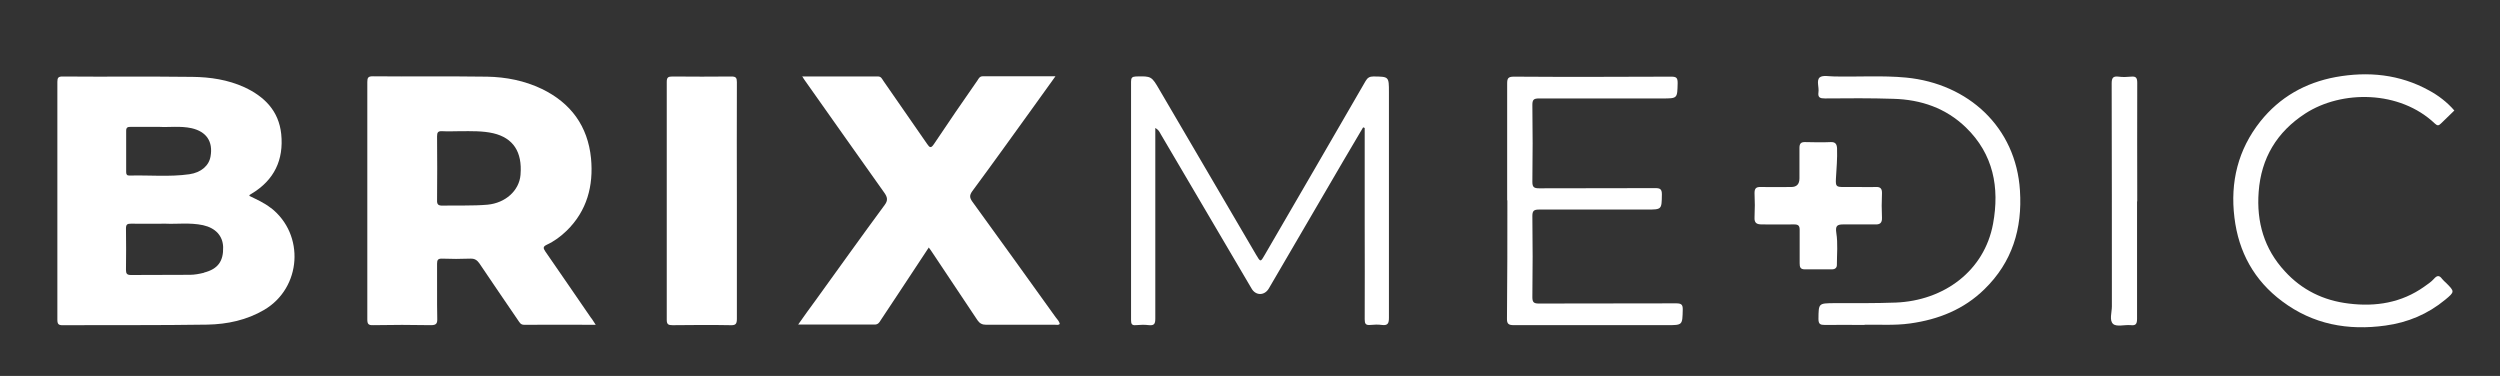
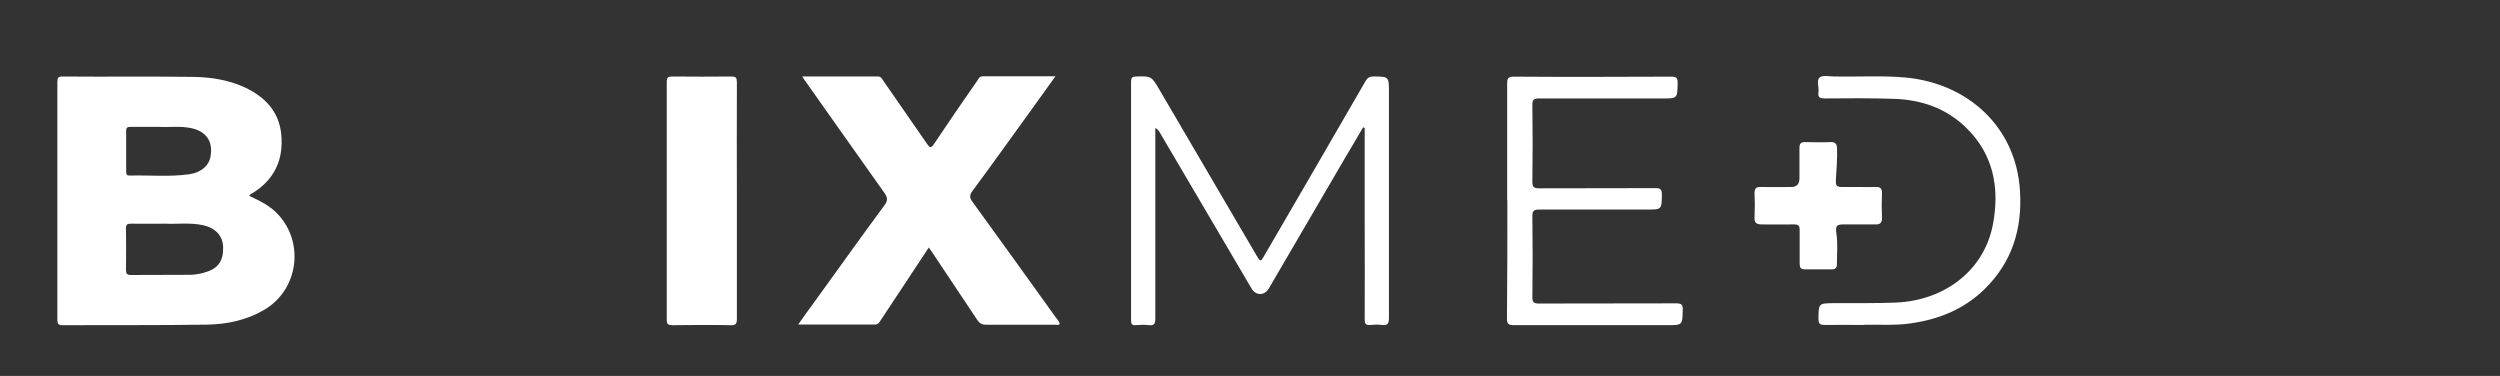
<svg xmlns="http://www.w3.org/2000/svg" width="133" height="20" viewBox="0 0 133 20" fill="none">
  <rect x="0" y="0" width="133" height="20" fill="#333333" stroke="none" />
  <path d="M14.402 11.06C14.062 10.79 13.652 10.61 13.261 10.42C13.281 10.39 13.281 10.38 13.281 10.37C13.322 10.34 13.351 10.32 13.392 10.3C14.591 9.58 15.101 8.5 14.961 7.13C14.832 5.9 14.072 5.14 13.002 4.64C12.121 4.24 11.181 4.1 10.242 4.09C7.942 4.06 5.632 4.09 3.322 4.07C3.102 4.07 3.052 4.14 3.052 4.35C3.052 8.57 3.052 12.79 3.052 17.01C3.052 17.24 3.112 17.31 3.352 17.3C5.912 17.29 8.472 17.31 11.031 17.27C12.091 17.25 13.132 17.03 14.062 16.48C16.041 15.31 16.232 12.48 14.412 11.06H14.402ZM6.712 6.95C6.712 6.75 6.832 6.75 6.962 6.75C7.432 6.75 7.902 6.75 8.482 6.75C8.982 6.78 9.592 6.69 10.191 6.82C10.982 7 11.341 7.53 11.201 8.32C11.121 8.81 10.701 9.18 10.072 9.27C9.012 9.42 7.942 9.31 6.882 9.34C6.752 9.34 6.712 9.28 6.712 9.15C6.712 8.42 6.712 7.68 6.712 6.94V6.95ZM10.851 14.51C10.611 14.57 10.351 14.62 10.101 14.62C9.052 14.63 8.012 14.62 6.962 14.63C6.752 14.63 6.702 14.55 6.702 14.36C6.712 13.62 6.712 12.88 6.702 12.15C6.702 11.93 6.782 11.9 6.972 11.9C7.542 11.91 8.122 11.9 8.812 11.9C9.392 11.93 10.101 11.83 10.802 11.98C11.472 12.13 11.851 12.55 11.871 13.14C11.892 13.9 11.591 14.31 10.861 14.5L10.851 14.51Z" fill="white" />
-   <path d="M31.462 16.939C30.642 15.749 29.831 14.559 29.012 13.379C28.892 13.199 28.881 13.119 29.091 13.019C29.482 12.839 29.831 12.579 30.142 12.279C31.232 11.219 31.581 9.879 31.442 8.419C31.271 6.709 30.372 5.479 28.822 4.729C27.901 4.289 26.922 4.099 25.922 4.079C23.892 4.049 21.861 4.079 19.831 4.059C19.591 4.059 19.541 4.129 19.541 4.359C19.541 8.569 19.541 12.779 19.541 16.989C19.541 17.229 19.591 17.309 19.852 17.299C20.872 17.279 21.901 17.279 22.931 17.299C23.221 17.299 23.271 17.199 23.262 16.939C23.241 15.969 23.262 14.999 23.252 14.029C23.252 13.829 23.302 13.759 23.502 13.759C24.012 13.779 24.512 13.779 25.021 13.759C25.252 13.749 25.381 13.839 25.502 14.009C26.181 15.019 26.872 16.029 27.561 17.039C27.642 17.149 27.692 17.279 27.881 17.279C29.131 17.269 30.372 17.279 31.692 17.279C31.591 17.139 31.541 17.029 31.471 16.939H31.462ZM27.692 9.299C27.622 10.149 26.881 10.799 25.942 10.889C25.142 10.959 24.331 10.919 23.532 10.939C23.322 10.939 23.241 10.879 23.252 10.649C23.262 9.519 23.262 8.379 23.252 7.249C23.252 7.049 23.302 6.969 23.512 6.979C23.841 6.999 24.172 6.979 24.502 6.979C25.081 6.979 25.672 6.959 26.241 7.089C27.302 7.339 27.791 8.079 27.692 9.289V9.299Z" fill="white" />
  <path d="M42.661 4.067C44.032 4.067 45.371 4.067 46.702 4.067C46.882 4.067 46.922 4.197 46.992 4.297C47.772 5.417 48.551 6.537 49.322 7.657C49.462 7.867 49.532 7.897 49.691 7.657C50.452 6.517 51.221 5.397 52.002 4.277C52.072 4.167 52.121 4.057 52.291 4.057C53.562 4.057 54.822 4.057 56.151 4.057C55.721 4.647 55.322 5.217 54.922 5.767C53.861 7.237 52.801 8.717 51.721 10.177C51.572 10.387 51.581 10.517 51.721 10.717C53.212 12.767 54.681 14.817 56.161 16.877C56.242 16.987 56.352 17.087 56.382 17.237C56.301 17.307 56.212 17.277 56.132 17.277C54.901 17.277 53.681 17.277 52.462 17.277C52.252 17.277 52.121 17.207 52.002 17.037C51.212 15.847 50.411 14.657 49.621 13.467C49.562 13.377 49.502 13.287 49.411 13.167C49.151 13.557 48.911 13.917 48.672 14.287C48.062 15.207 47.462 16.127 46.852 17.037C46.782 17.157 46.712 17.267 46.532 17.267C45.202 17.267 43.861 17.267 42.462 17.267C42.782 16.807 43.081 16.397 43.382 15.987C44.611 14.287 45.822 12.587 47.062 10.907C47.252 10.657 47.212 10.487 47.041 10.247C45.632 8.267 44.231 6.277 42.831 4.297C42.782 4.227 42.731 4.157 42.672 4.047L42.661 4.067Z" fill="white" />
  <path d="M72.522 6.768C72.171 7.358 71.822 7.958 71.472 8.548C70.141 10.818 68.822 13.088 67.501 15.348C67.272 15.738 66.802 15.738 66.582 15.348C64.972 12.608 63.361 9.868 61.752 7.138C61.691 7.028 61.642 6.908 61.462 6.808V7.198C61.462 10.448 61.462 13.698 61.462 16.948C61.462 17.218 61.411 17.328 61.121 17.298C60.892 17.268 60.661 17.278 60.422 17.298C60.212 17.318 60.172 17.228 60.172 17.028C60.172 12.798 60.172 8.568 60.172 4.338C60.172 4.138 60.231 4.078 60.431 4.068C61.261 4.048 61.261 4.048 61.702 4.808C63.401 7.718 65.112 10.628 66.822 13.548C67.061 13.958 67.061 13.948 67.291 13.548C69.082 10.468 70.871 7.388 72.651 4.308C72.751 4.138 72.862 4.068 73.061 4.068C73.891 4.078 73.891 4.068 73.891 4.908C73.891 8.908 73.891 12.908 73.891 16.908C73.891 17.198 73.832 17.328 73.522 17.288C73.311 17.258 73.102 17.268 72.891 17.288C72.651 17.308 72.602 17.218 72.602 16.988C72.612 15.298 72.602 13.618 72.602 11.928V6.808C72.602 6.808 72.531 6.778 72.501 6.768H72.522Z" fill="white" />
  <path d="M39.202 10.71C39.202 12.79 39.202 14.88 39.202 16.96C39.202 17.24 39.132 17.31 38.861 17.3C37.842 17.28 36.812 17.29 35.782 17.3C35.562 17.3 35.471 17.26 35.471 17.02C35.471 12.8 35.471 8.58 35.471 4.36C35.471 4.12 35.541 4.07 35.772 4.07C36.822 4.08 37.871 4.08 38.911 4.07C39.151 4.07 39.202 4.14 39.202 4.37C39.191 6.48 39.202 8.6 39.202 10.72V10.71Z" fill="white" />
  <path d="M80.181 10.658C80.181 8.588 80.181 6.518 80.181 4.448C80.181 4.168 80.231 4.078 80.541 4.078C83.332 4.098 86.121 4.088 88.912 4.078C89.192 4.078 89.251 4.148 89.251 4.418C89.231 5.238 89.251 5.238 88.431 5.238C86.242 5.238 84.061 5.238 81.882 5.238C81.612 5.238 81.522 5.288 81.522 5.578C81.541 6.938 81.541 8.308 81.522 9.678C81.522 9.958 81.612 10.018 81.882 10.018C83.942 10.008 86.011 10.018 88.072 10.008C88.322 10.008 88.412 10.068 88.412 10.338C88.401 11.148 88.412 11.148 87.612 11.148C85.701 11.148 83.791 11.148 81.882 11.148C81.612 11.148 81.522 11.208 81.522 11.488C81.541 12.928 81.541 14.378 81.522 15.818C81.522 16.088 81.612 16.148 81.862 16.148C84.302 16.138 86.742 16.148 89.171 16.138C89.442 16.138 89.531 16.198 89.522 16.478C89.501 17.298 89.522 17.298 88.681 17.298C85.972 17.298 83.251 17.298 80.541 17.298C80.261 17.298 80.162 17.238 80.171 16.938C80.192 14.838 80.192 12.748 80.192 10.658H80.181Z" fill="white" />
-   <path d="M130.551 5.899C130.321 6.129 130.081 6.349 129.861 6.569C129.741 6.689 129.671 6.699 129.541 6.579C127.661 4.789 124.571 4.789 122.641 6.039C121.131 7.019 120.291 8.409 120.161 10.209C120.041 11.809 120.451 13.239 121.551 14.429C122.461 15.429 123.611 15.989 124.951 16.149C126.391 16.329 127.761 16.109 128.971 15.249C129.151 15.119 129.341 14.999 129.481 14.839C129.641 14.659 129.761 14.619 129.921 14.839C129.981 14.919 130.061 14.979 130.131 15.049C130.591 15.509 130.601 15.519 130.081 15.949C129.161 16.709 128.091 17.159 126.911 17.319C124.911 17.599 123.051 17.259 121.411 16.029C119.921 14.919 119.091 13.409 118.871 11.569C118.641 9.689 119.061 7.959 120.251 6.459C121.281 5.169 122.641 4.399 124.261 4.099C125.981 3.789 127.661 3.949 129.221 4.809C129.721 5.079 130.181 5.429 130.571 5.879L130.551 5.899Z" fill="white" />
  <path d="M99.201 17.287C98.401 17.287 97.742 17.277 97.082 17.287C96.841 17.287 96.742 17.247 96.742 16.967C96.751 16.127 96.742 16.137 97.582 16.127C98.671 16.127 99.772 16.137 100.852 16.097C103.412 15.997 105.572 14.417 106.032 11.897C106.382 9.977 106.052 8.207 104.592 6.787C103.522 5.747 102.192 5.297 100.732 5.257C99.522 5.217 98.302 5.227 97.091 5.237C96.832 5.237 96.701 5.197 96.742 4.907C96.781 4.637 96.621 4.277 96.811 4.117C96.972 3.987 97.311 4.067 97.572 4.067C98.852 4.097 100.132 4.007 101.402 4.127C104.712 4.447 107.252 6.767 107.462 10.137C107.592 12.167 107.052 13.947 105.572 15.387C104.482 16.457 103.132 16.997 101.622 17.207C100.772 17.327 99.912 17.257 99.192 17.277L99.201 17.287Z" fill="white" />
  <path d="M98.921 9.949C99.212 9.949 99.492 9.959 99.781 9.949C100.051 9.929 100.131 10.049 100.121 10.299C100.101 10.729 100.101 11.159 100.121 11.589C100.131 11.859 100.011 11.949 99.772 11.939C99.201 11.939 98.621 11.939 98.052 11.939C97.712 11.939 97.641 12.039 97.692 12.389C97.781 12.959 97.722 13.529 97.722 14.099C97.722 14.239 97.632 14.329 97.462 14.329C96.981 14.329 96.492 14.329 96.011 14.329C95.772 14.329 95.742 14.199 95.742 14.009C95.742 13.419 95.742 12.819 95.742 12.229C95.742 12.009 95.671 11.939 95.451 11.939C94.882 11.949 94.302 11.939 93.731 11.939C93.462 11.939 93.322 11.869 93.341 11.559C93.362 11.129 93.362 10.699 93.341 10.269C93.341 10.019 93.431 9.939 93.671 9.949C94.212 9.959 94.751 9.949 95.291 9.949C95.585 9.949 95.731 9.796 95.731 9.489C95.731 8.949 95.731 8.409 95.731 7.869C95.731 7.649 95.802 7.549 96.041 7.559C96.492 7.569 96.951 7.579 97.401 7.559C97.651 7.549 97.722 7.679 97.731 7.899C97.751 8.439 97.701 8.979 97.671 9.509C97.651 9.919 97.692 9.949 98.091 9.949C98.371 9.949 98.651 9.949 98.921 9.949Z" fill="white" />
-   <path d="M113.691 10.708C113.691 12.788 113.691 14.868 113.691 16.958C113.691 17.238 113.622 17.328 113.352 17.298C113.032 17.268 112.612 17.398 112.422 17.238C112.202 17.048 112.352 16.618 112.352 16.298C112.352 12.348 112.351 8.388 112.341 4.438C112.341 4.148 112.412 4.038 112.712 4.078C112.932 4.108 113.151 4.098 113.371 4.078C113.641 4.048 113.701 4.148 113.701 4.408C113.691 6.508 113.701 8.618 113.701 10.718L113.691 10.708Z" fill="white" />
</svg>